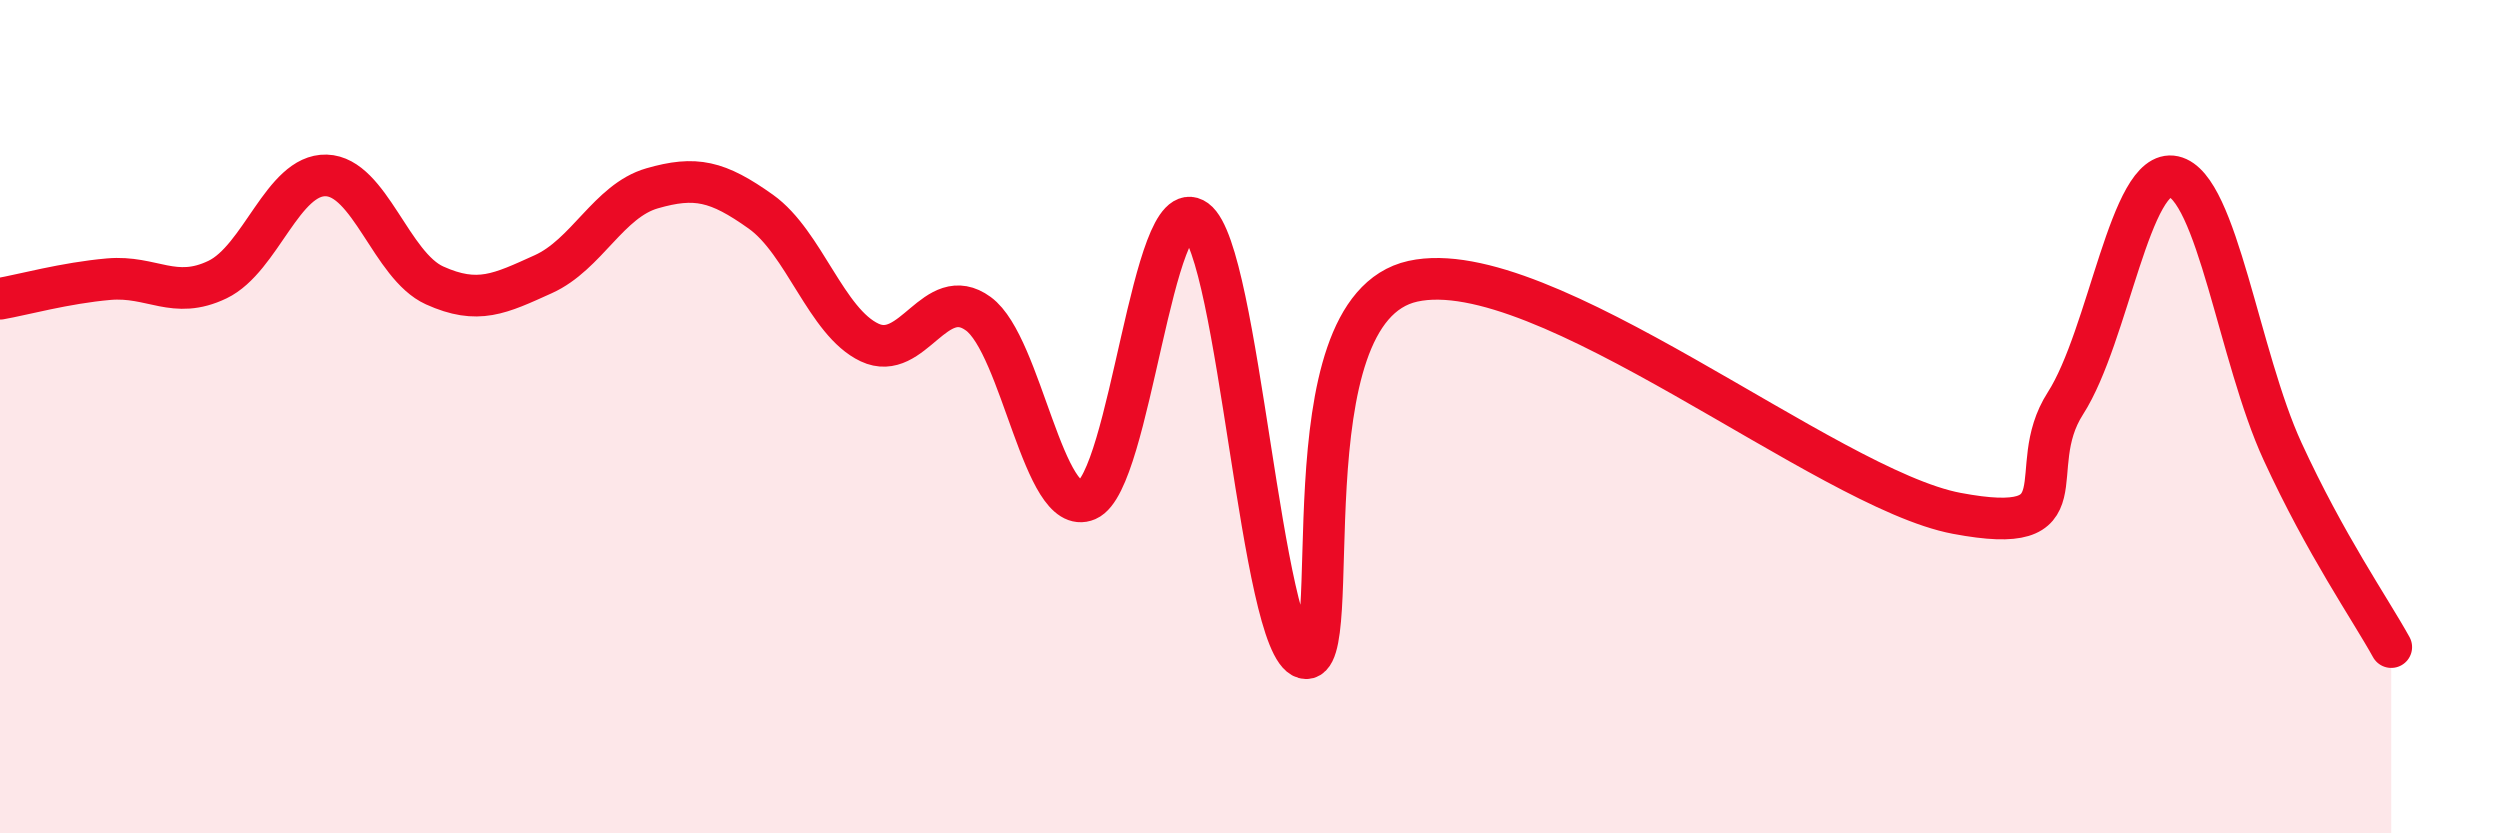
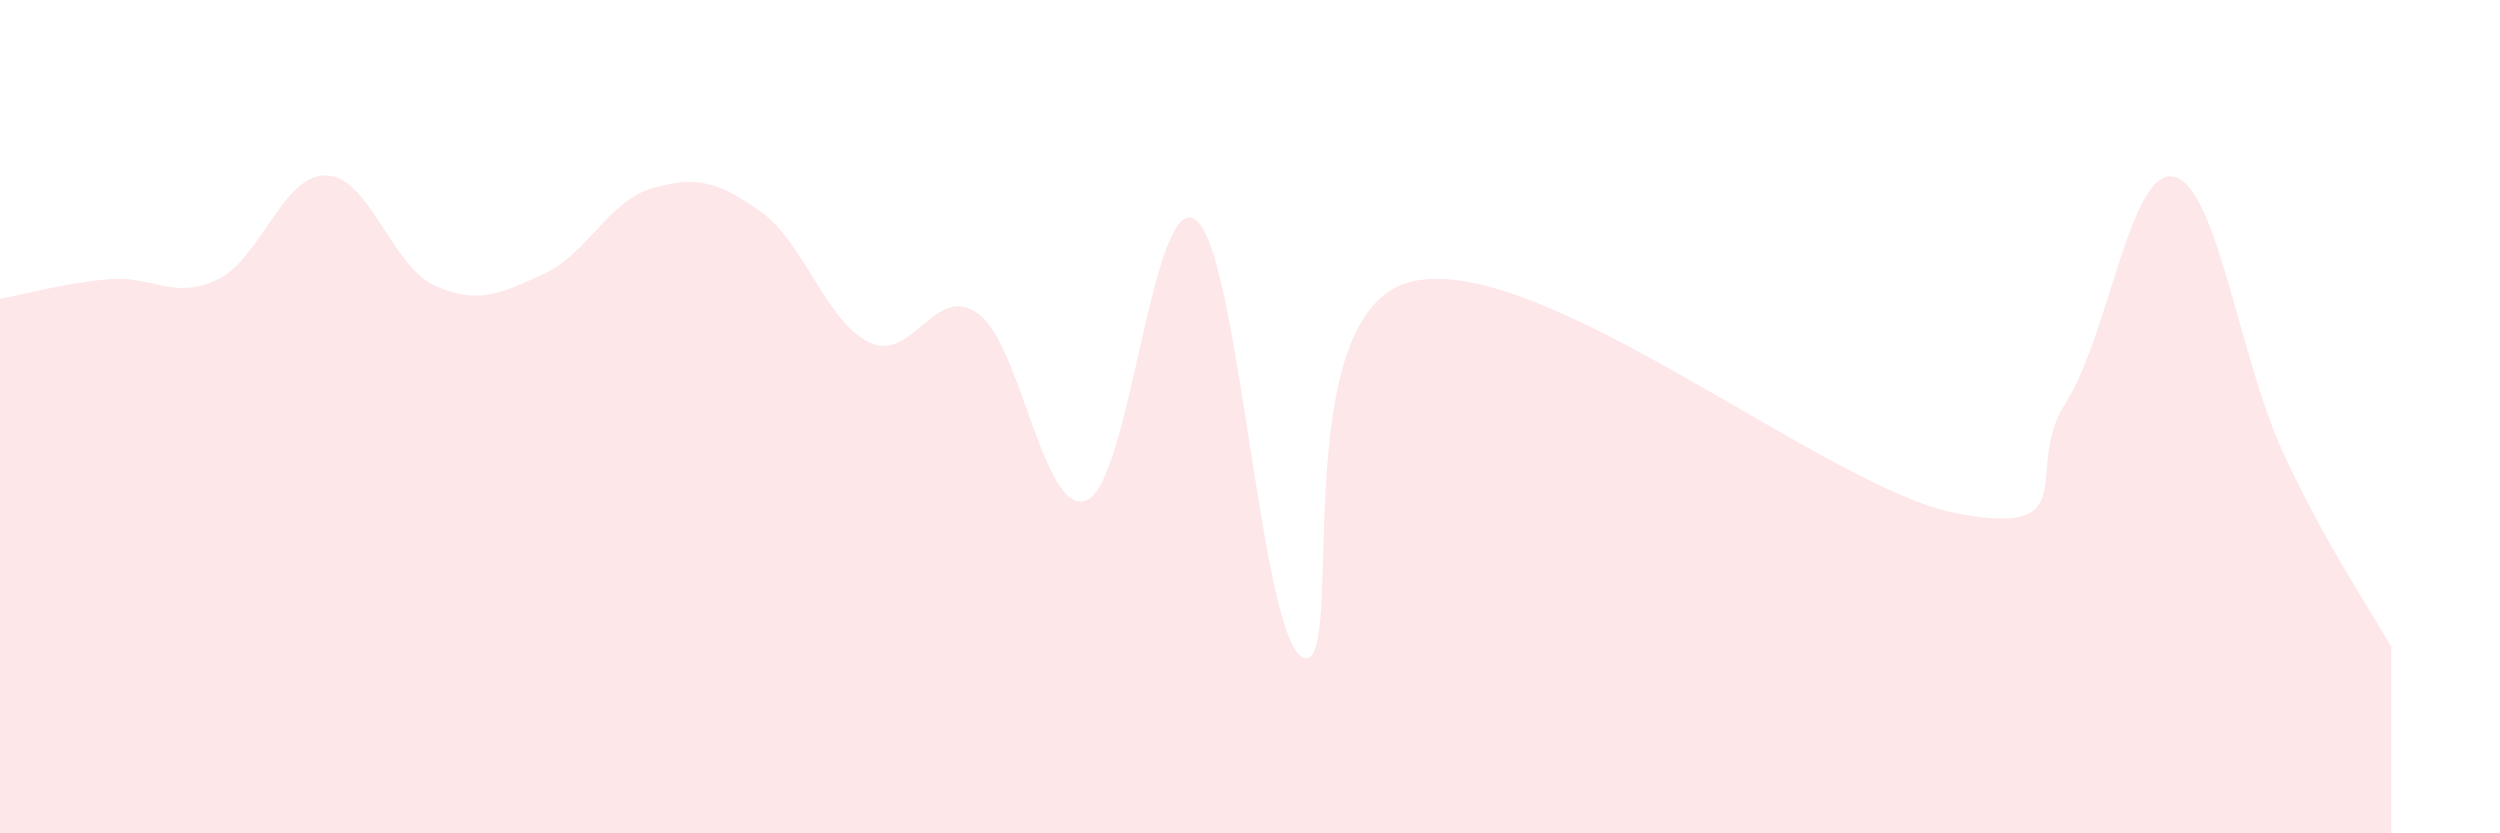
<svg xmlns="http://www.w3.org/2000/svg" width="60" height="20" viewBox="0 0 60 20">
  <path d="M 0,7.17 C 0.52,7.08 1.57,6.79 2.61,6.7 C 3.65,6.61 4.18,7.21 5.22,6.71 C 6.26,6.21 6.79,4.18 7.83,4.21 C 8.87,4.24 9.39,6.38 10.43,6.85 C 11.47,7.32 12,7.05 13.04,6.58 C 14.08,6.11 14.61,4.82 15.65,4.52 C 16.69,4.22 17.22,4.34 18.26,5.08 C 19.3,5.82 19.83,7.73 20.87,8.22 C 21.91,8.71 22.44,6.77 23.48,7.53 C 24.52,8.29 25.05,12.45 26.09,12 C 27.13,11.55 27.66,4.52 28.7,5.28 C 29.74,6.04 30.26,15.5 31.3,15.79 C 32.34,16.08 30.78,7.44 33.91,6.75 C 37.04,6.06 43.83,11.73 46.96,12.32 C 50.09,12.91 48.53,11.3 49.57,9.68 C 50.61,8.06 51.13,4.01 52.17,4.24 C 53.21,4.47 53.74,8.57 54.78,10.83 C 55.82,13.09 56.87,14.59 57.39,15.53L57.39 20L0 20Z" fill="#EB0A25" opacity="0.1" stroke-linecap="round" stroke-linejoin="round" />
-   <path d="M 0,7.17 C 0.52,7.08 1.57,6.79 2.61,6.7 C 3.65,6.61 4.18,7.21 5.22,6.71 C 6.26,6.21 6.79,4.18 7.83,4.21 C 8.87,4.24 9.39,6.38 10.43,6.85 C 11.47,7.32 12,7.05 13.04,6.58 C 14.08,6.11 14.61,4.82 15.65,4.52 C 16.69,4.22 17.22,4.34 18.26,5.08 C 19.3,5.82 19.83,7.73 20.87,8.22 C 21.91,8.71 22.44,6.77 23.48,7.53 C 24.52,8.29 25.05,12.45 26.09,12 C 27.13,11.55 27.66,4.52 28.7,5.28 C 29.74,6.04 30.26,15.5 31.3,15.79 C 32.34,16.08 30.78,7.44 33.91,6.75 C 37.04,6.06 43.83,11.73 46.96,12.32 C 50.09,12.91 48.53,11.3 49.57,9.68 C 50.61,8.06 51.13,4.01 52.17,4.24 C 53.21,4.47 53.74,8.57 54.78,10.83 C 55.82,13.09 56.87,14.59 57.39,15.53" stroke="#EB0A25" stroke-width="1" fill="none" stroke-linecap="round" stroke-linejoin="round" />
</svg>